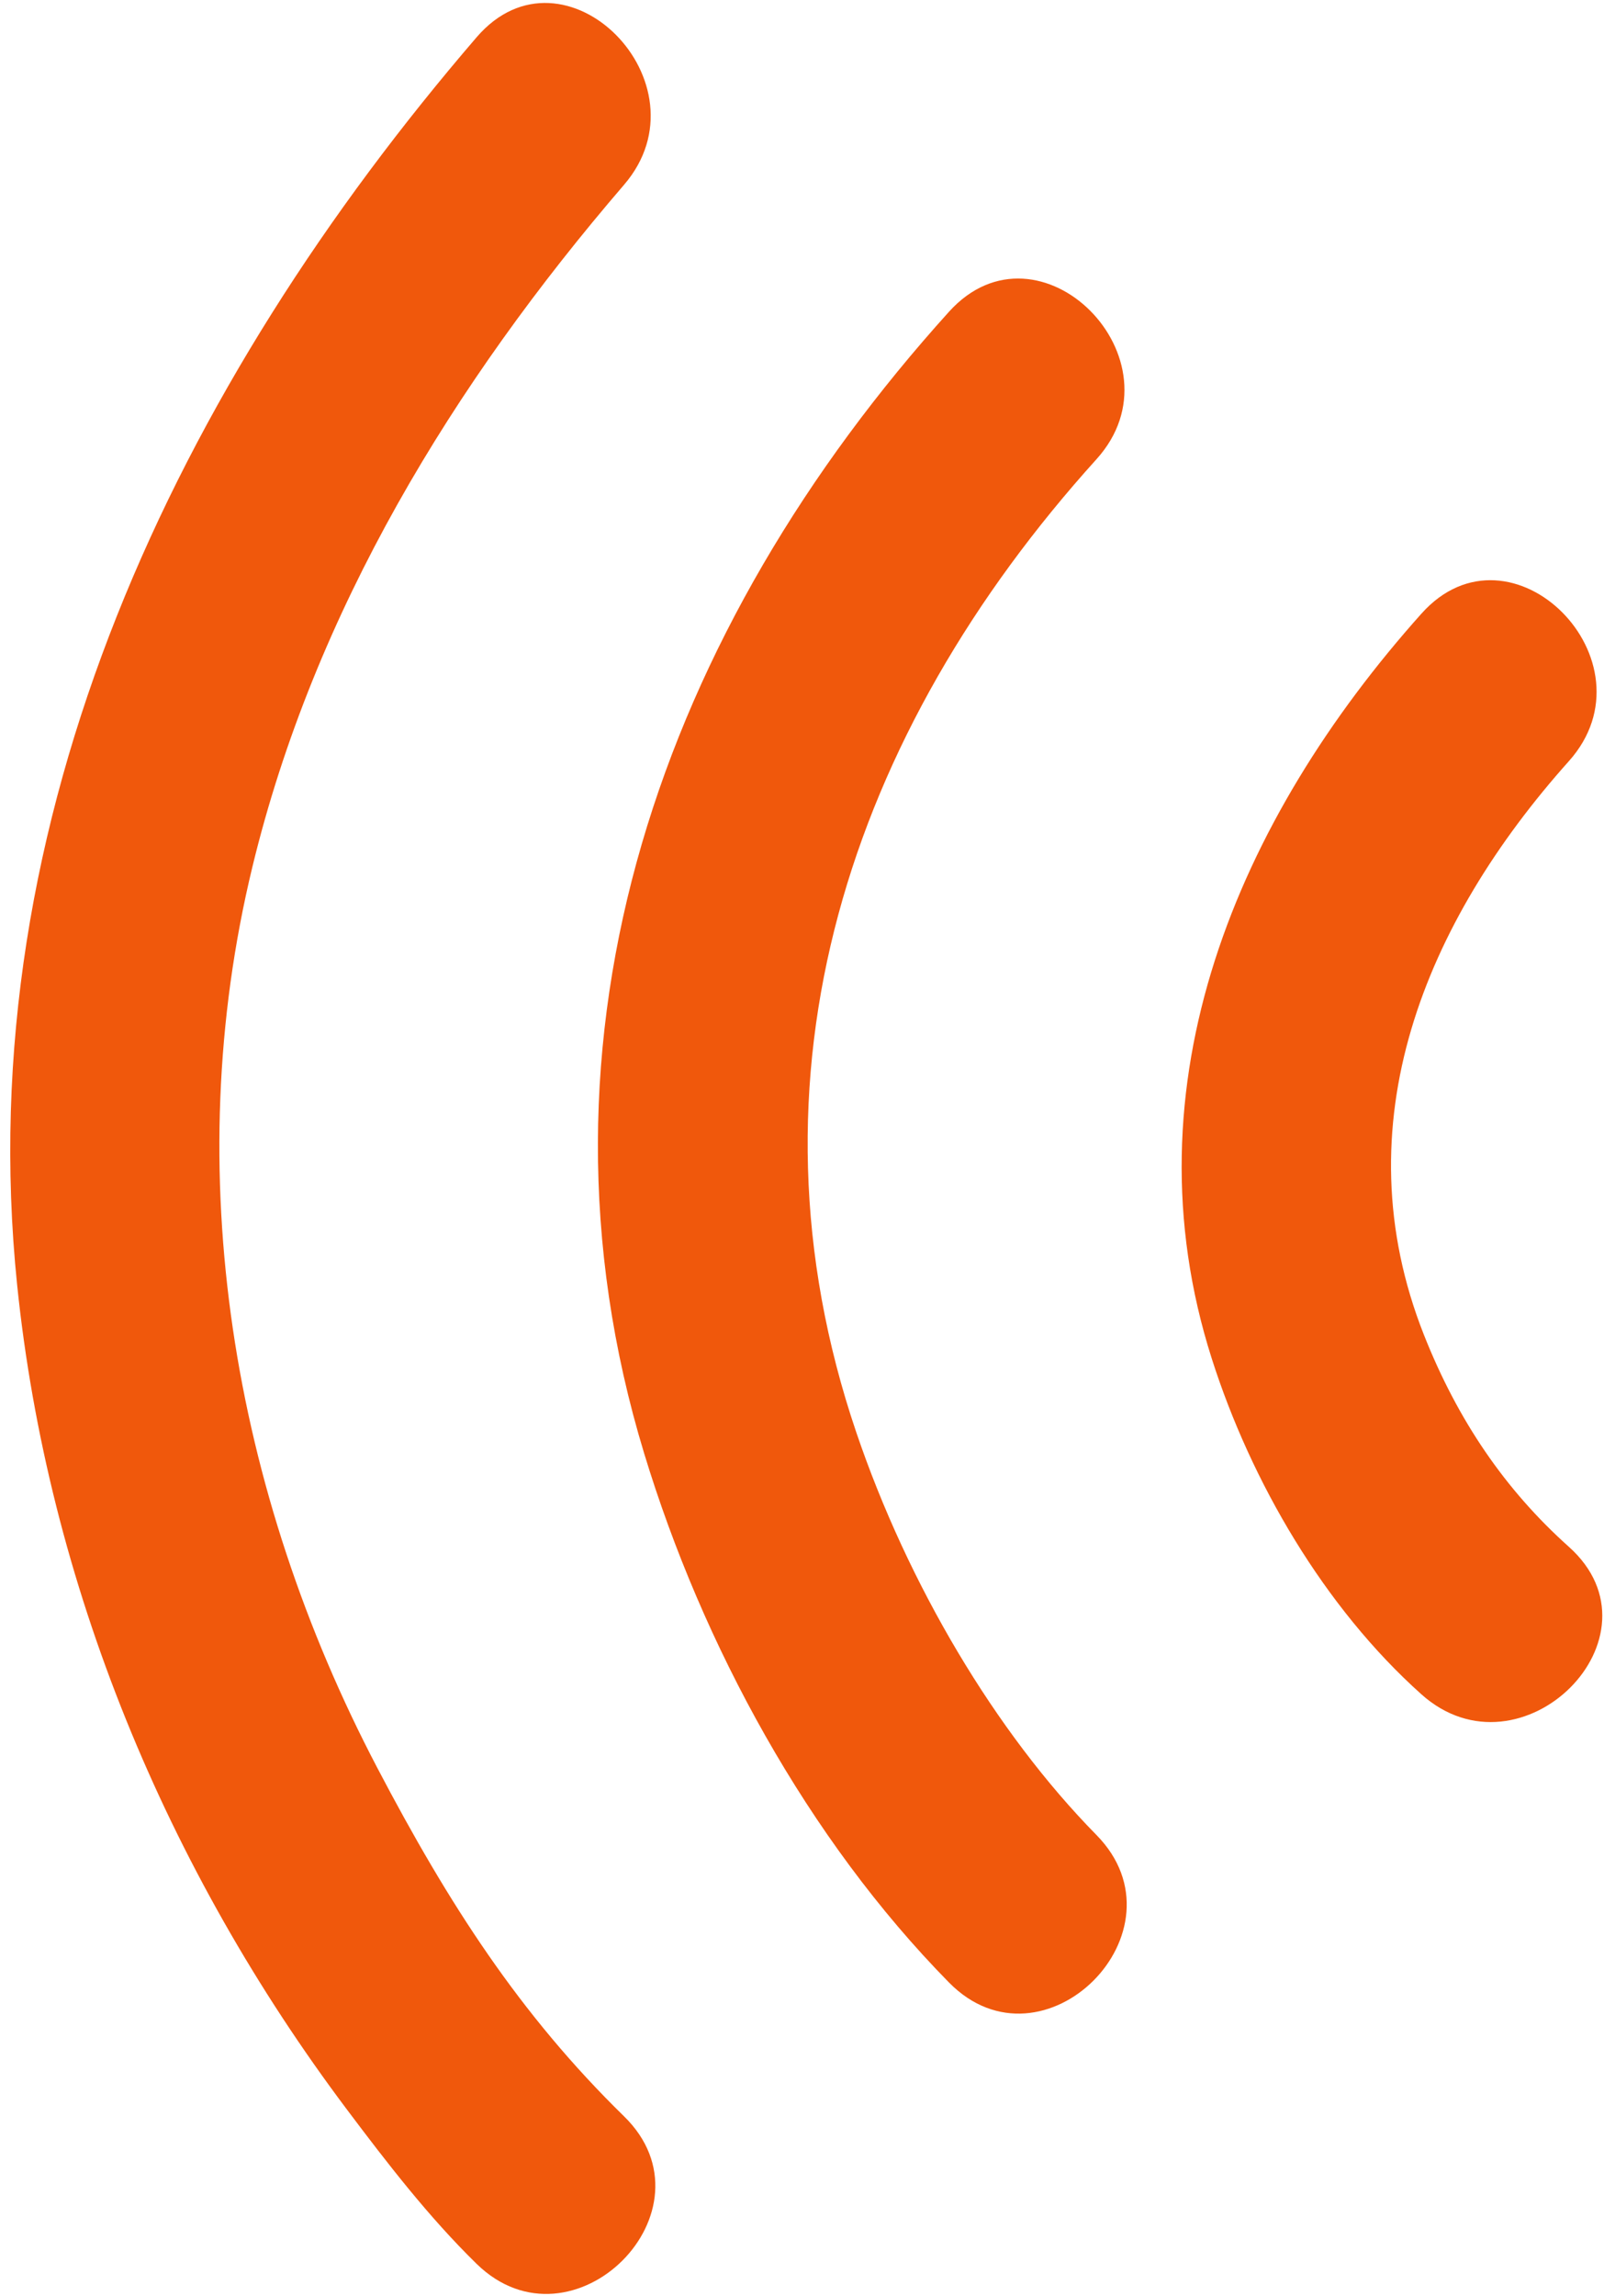
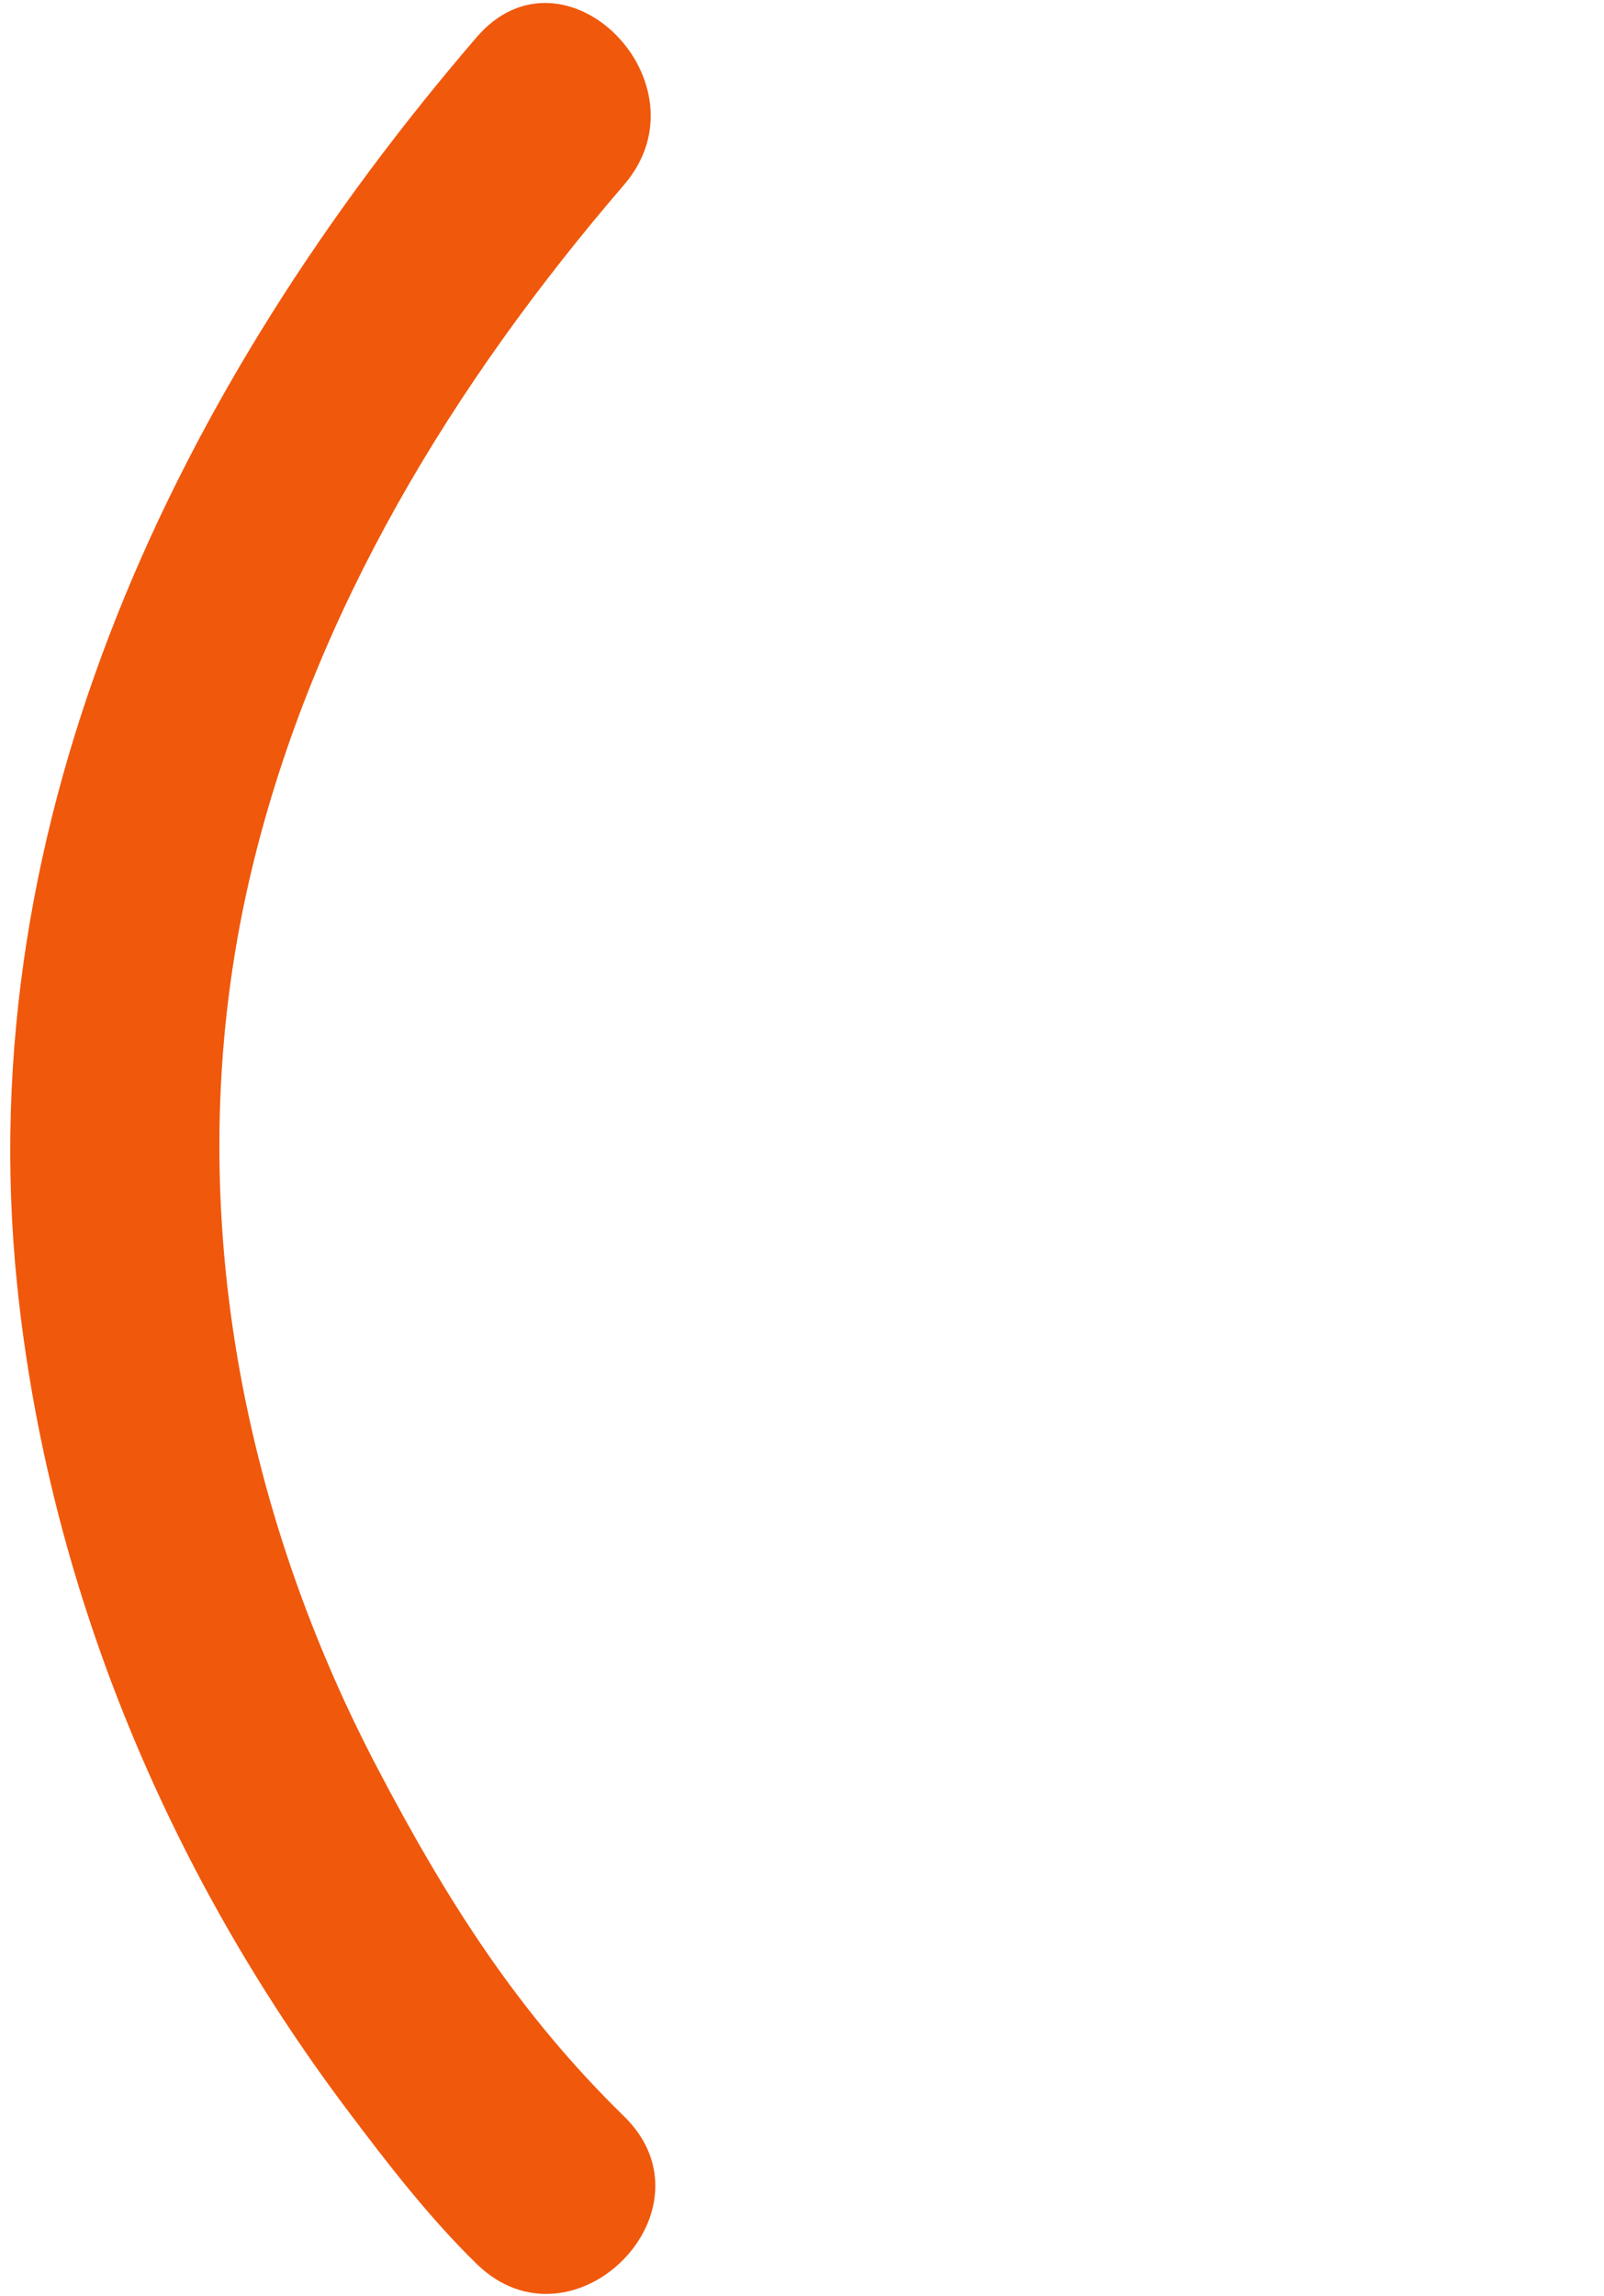
<svg xmlns="http://www.w3.org/2000/svg" width="130" height="186" viewBox="0 0 130 186" fill="none">
  <path d="M50.578 171.449C42.131 163.195 36.377 154.271 30.585 143.229C18.847 120.859 14.463 94.996 20.449 70.256C25.473 49.487 36.747 31.048 50.578 14.969C57.638 6.763 45.735 -5.244 38.627 3.019C14.433 31.147 -2.511 66.207 1.39 104.109C3.885 128.345 13.509 151.46 28.117 170.897C31.371 175.225 34.745 179.604 38.627 183.399C46.413 191.007 58.374 179.067 50.578 171.449Z" fill="#F0580C" />
-   <path d="M88.866 148.658C80.687 140.343 73.584 128.358 69.403 116.047C59.584 87.14 68.844 59.359 88.866 37.204C96.142 29.152 84.227 17.163 76.915 25.254C53.78 50.855 41.884 83.806 52.206 117.74C56.923 133.251 65.456 148.959 76.915 160.608C84.555 168.374 96.503 156.422 88.866 148.658Z" fill="#F0580C" />
-   <path d="M127.153 125.311C121.981 120.686 118.147 115.062 115.407 108.143C108.656 91.095 115.496 74.701 127.153 61.663C134.384 53.577 122.471 41.583 115.203 49.713C100.327 66.351 91.108 87.826 98.212 110.069C101.4 120.051 107.317 130.209 115.203 137.262C123.288 144.494 135.28 132.581 127.153 125.311Z" fill="#F0580C" />
</svg>